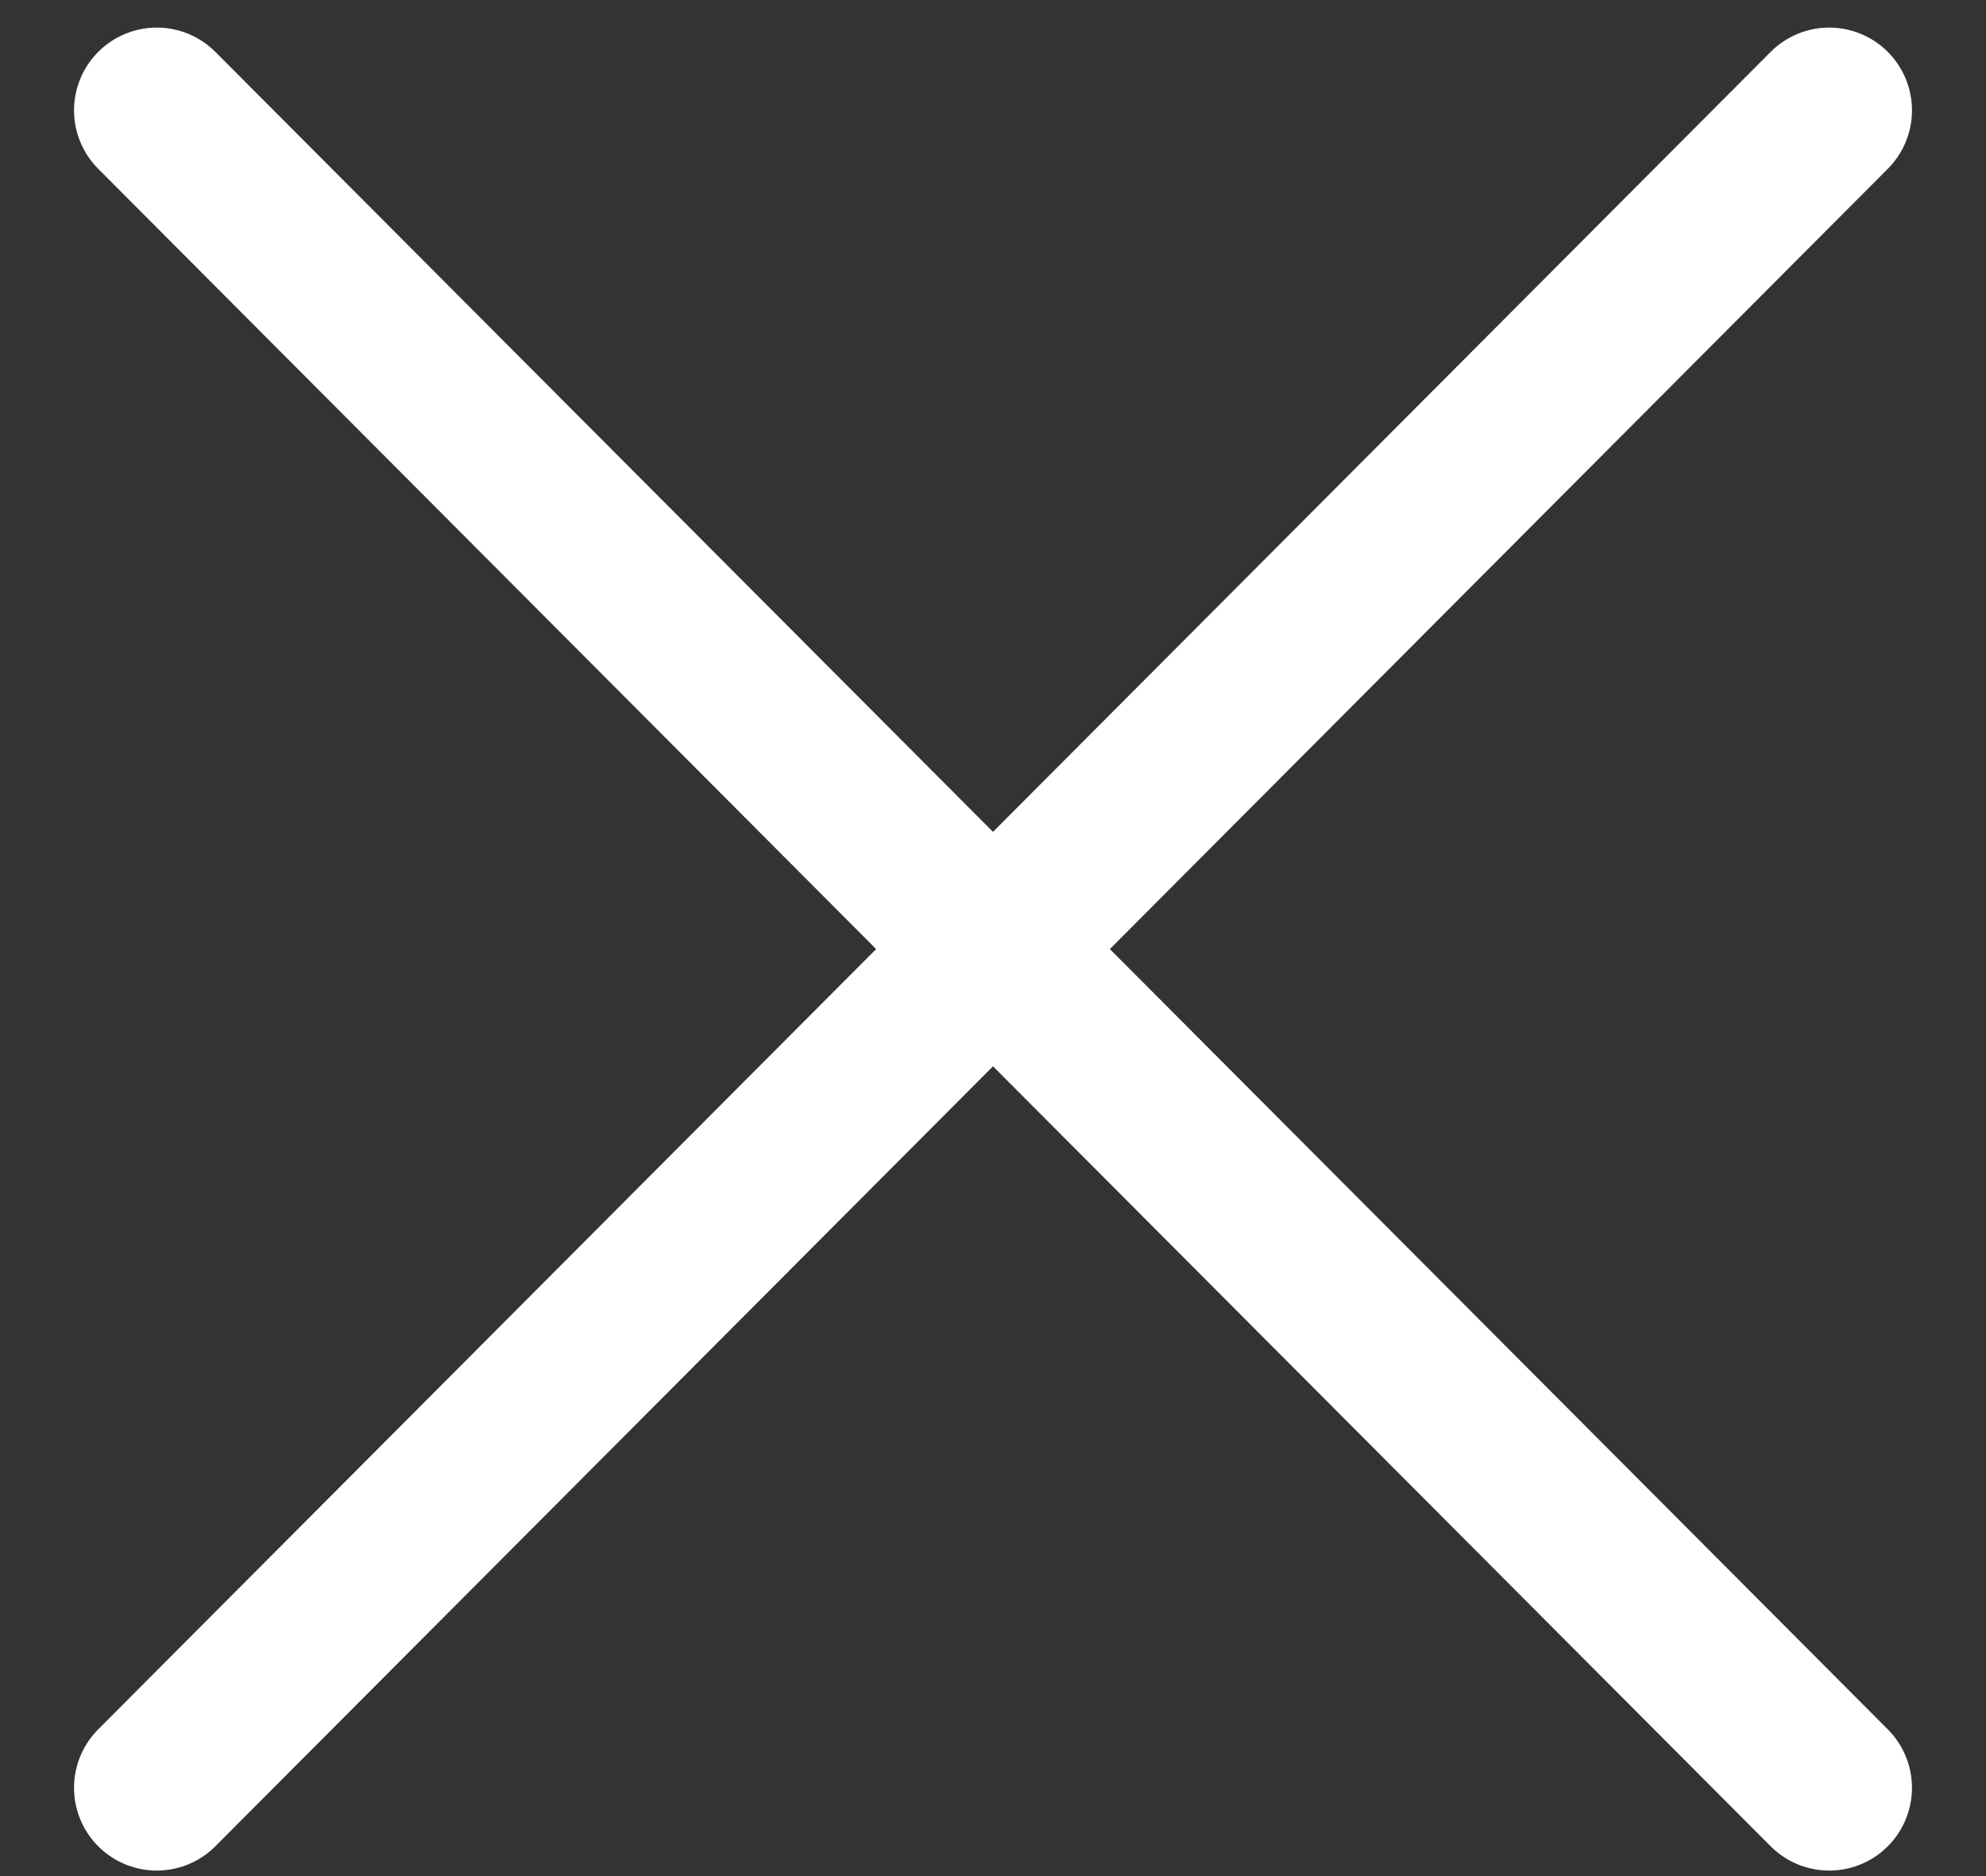
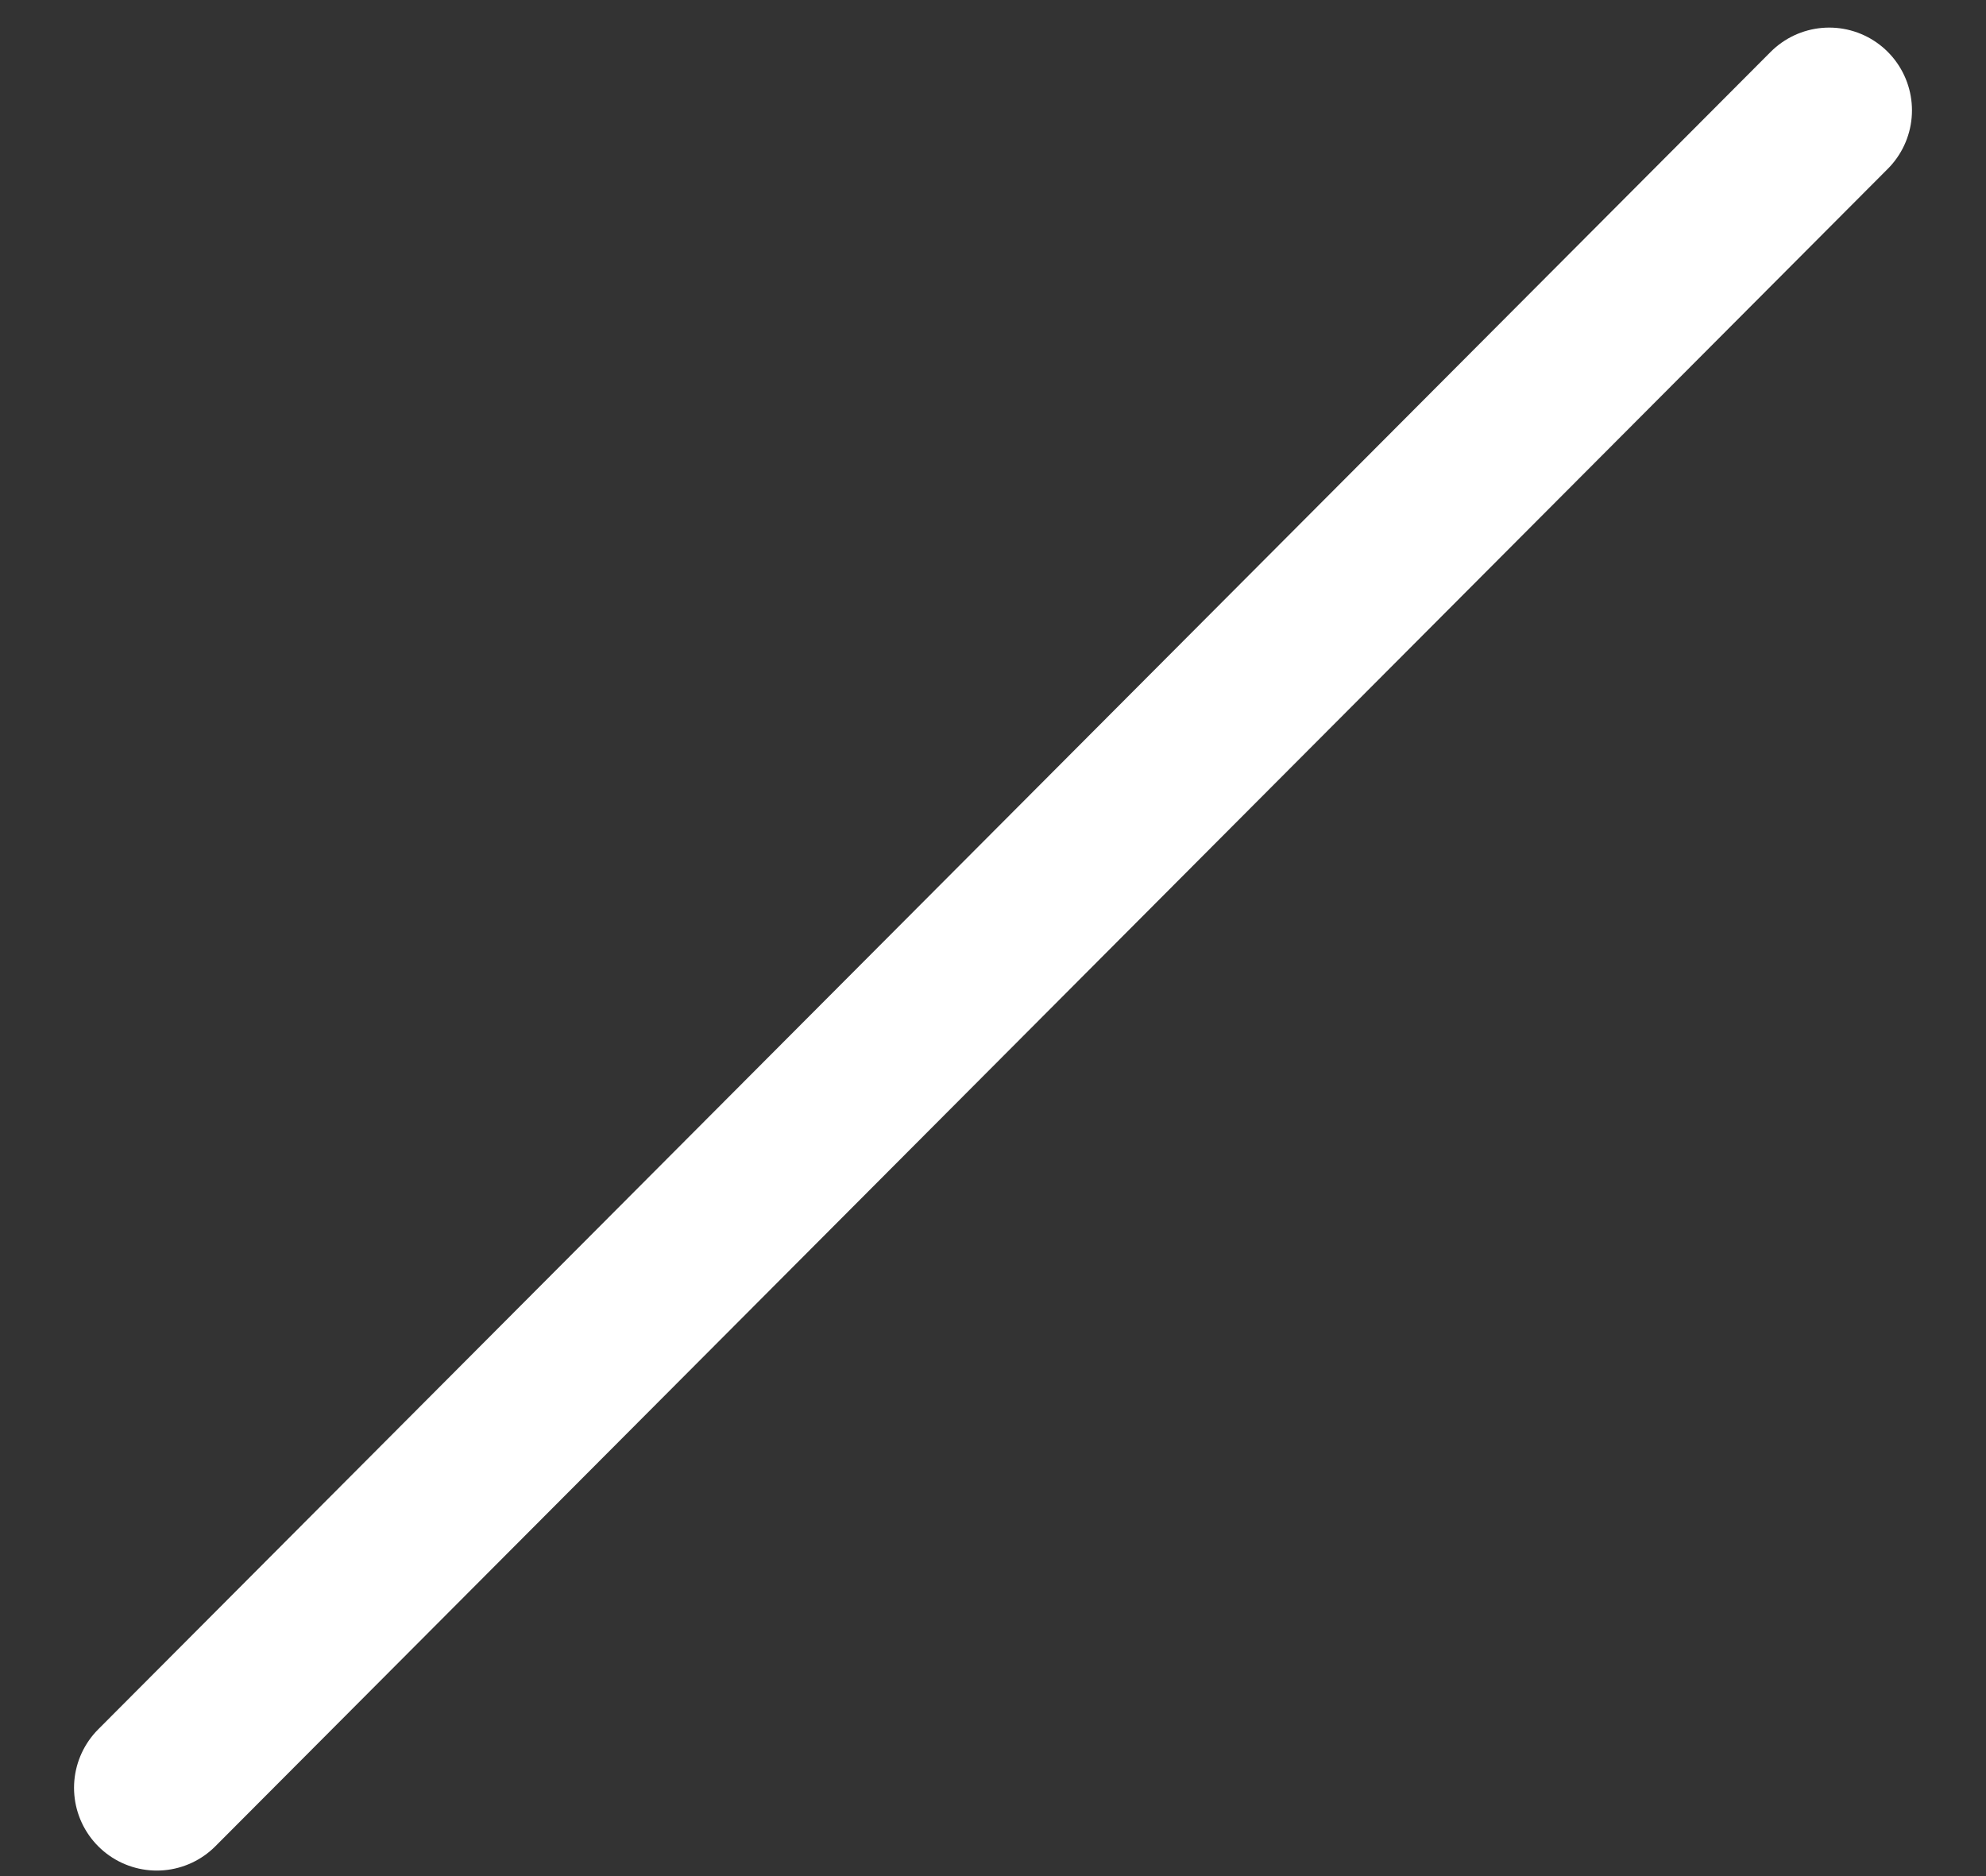
<svg xmlns="http://www.w3.org/2000/svg" width="18px" height="17px" viewBox="0 0 18 17" version="1.1">
  <rect x="0" y="0" width="18" height="17" fill="#333333" stroke="none" />
  <title>2E4A4C7E-958B-4805-B6A0-F57EEC59A8A8</title>
  <desc>Created with sketchtool.</desc>
  <g id="02" stroke="none" stroke-width="1" fill="none" fill-rule="evenodd" stroke-linecap="round" stroke-linejoin="round">
    <g id="Overlay---Selected-files" transform="translate(-1423, -44)" stroke="#FFFFFF" stroke-width="1.5">
      <g id="Group-10-Copy">
        <g id="Group-14">
          <g id="Group-11" transform="translate(1424, 45)">
-             <path d="M0.421,0 L15.579,15.2" id="Line-7" />
            <path d="M0.421,0 L15.579,15.2" id="Line-7-Copy" transform="translate(8, 7.6) scale(-1, 1) translate(-8, -7.6) " />
          </g>
        </g>
      </g>
    </g>
  </g>
</svg>